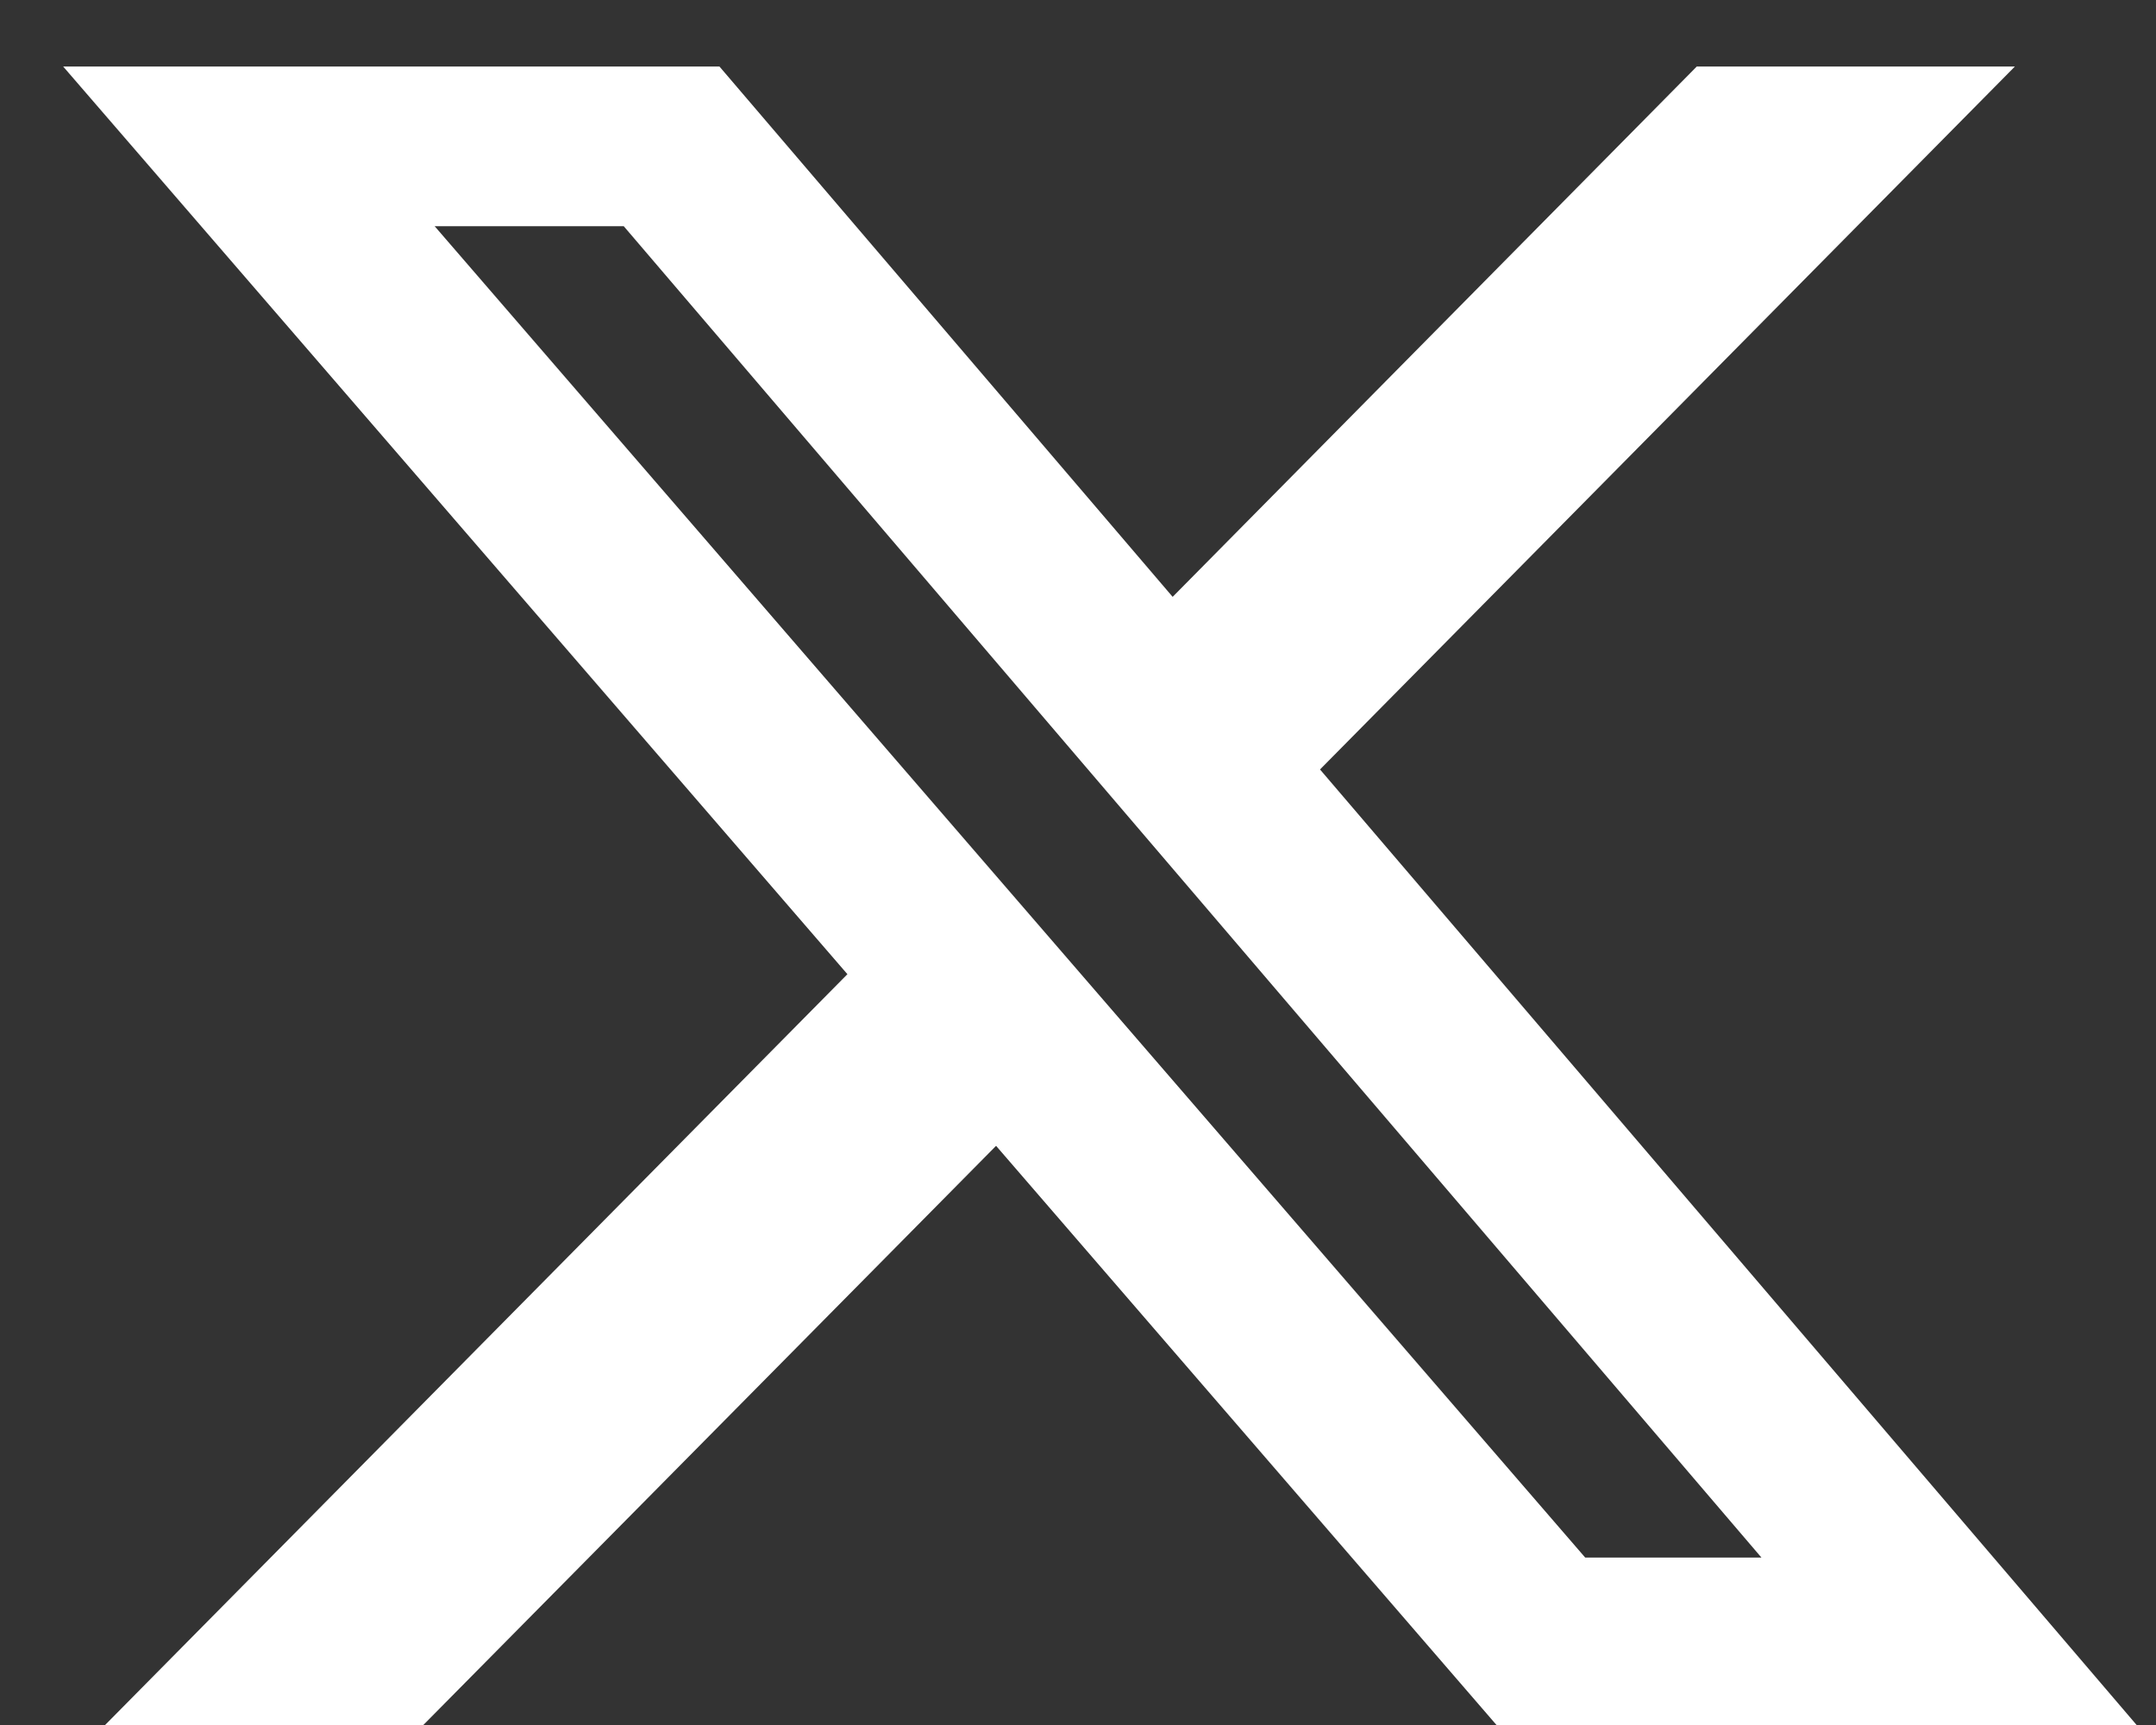
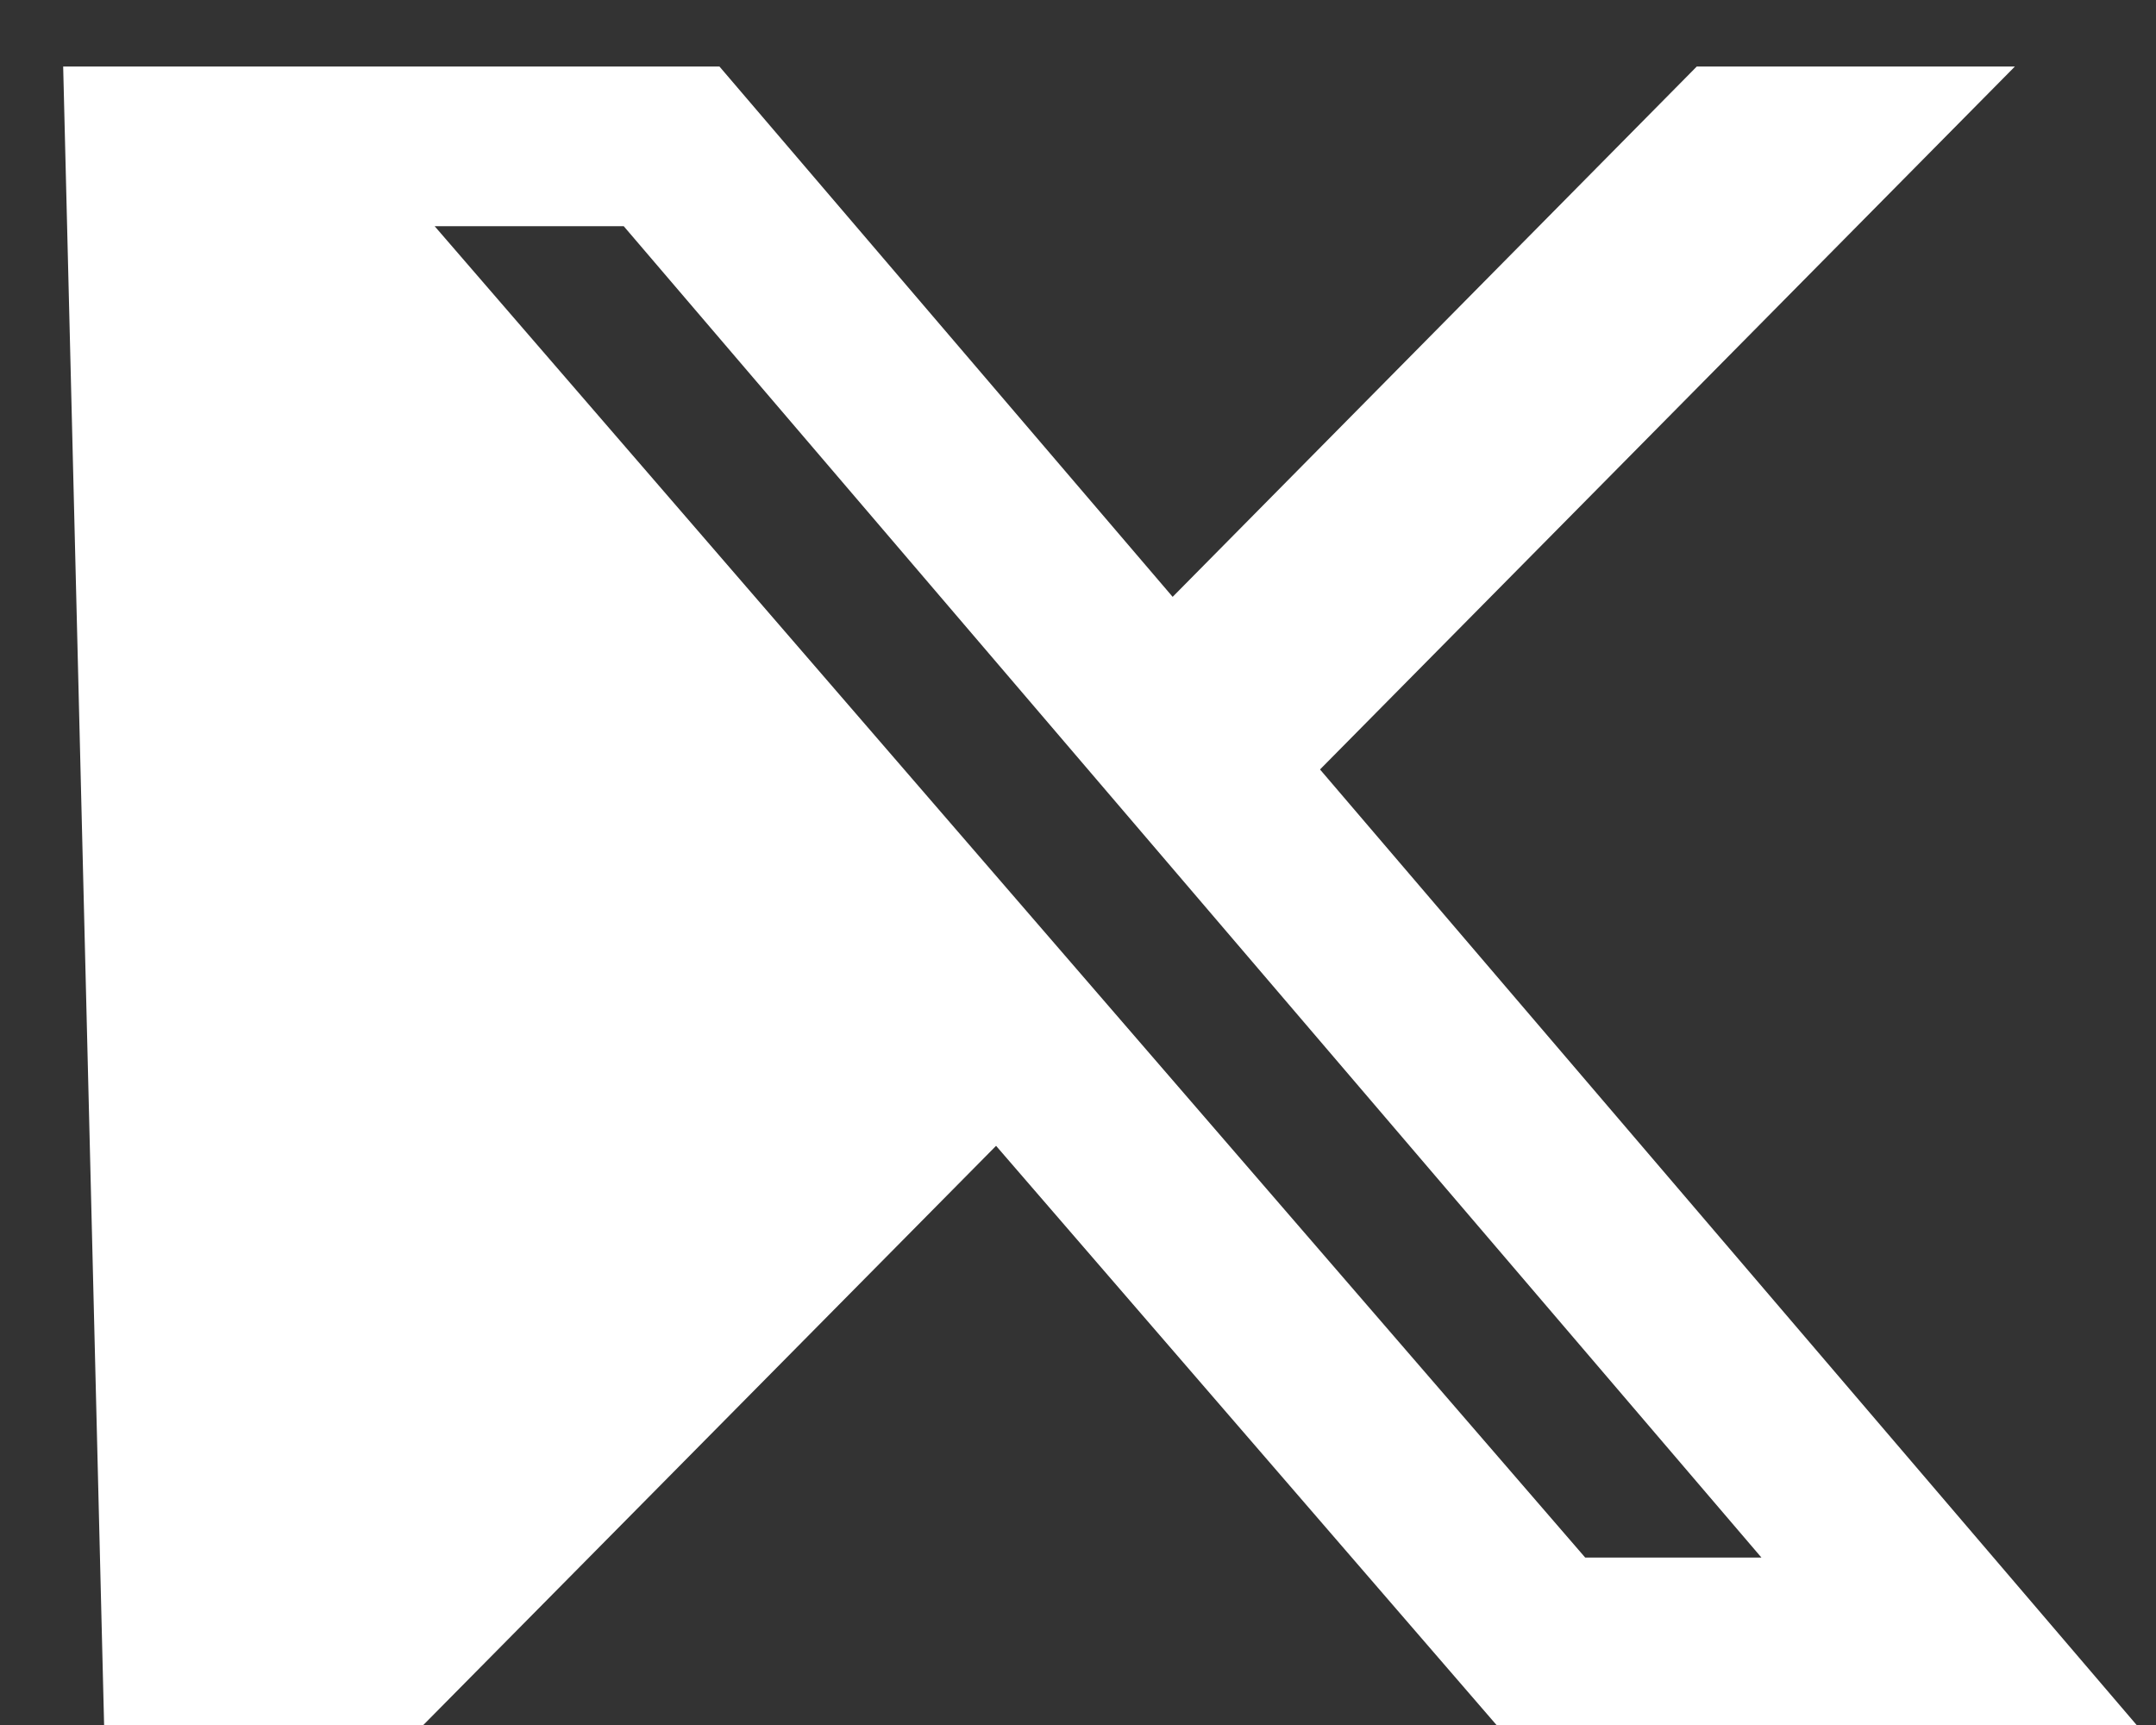
<svg xmlns="http://www.w3.org/2000/svg" width="20" height="16" viewBox="0 0 20 16" fill="none">
  <rect x="0" y="0" width="20" height="16" fill="#333333" stroke="none" />
-   <path d="M15.74 0.617H18.691L12.245 7.137L19.828 16.009H13.89L9.24 10.628L3.918 16.009H0.966L7.861 9.036L0.586 0.617H6.674L10.878 5.536L15.74 0.617ZM14.705 14.447H16.34L5.786 2.098H4.032L14.705 14.447Z" fill="white" />
+   <path d="M15.74 0.617H18.691L12.245 7.137L19.828 16.009H13.89L9.24 10.628L3.918 16.009H0.966L0.586 0.617H6.674L10.878 5.536L15.74 0.617ZM14.705 14.447H16.34L5.786 2.098H4.032L14.705 14.447Z" fill="white" />
</svg>